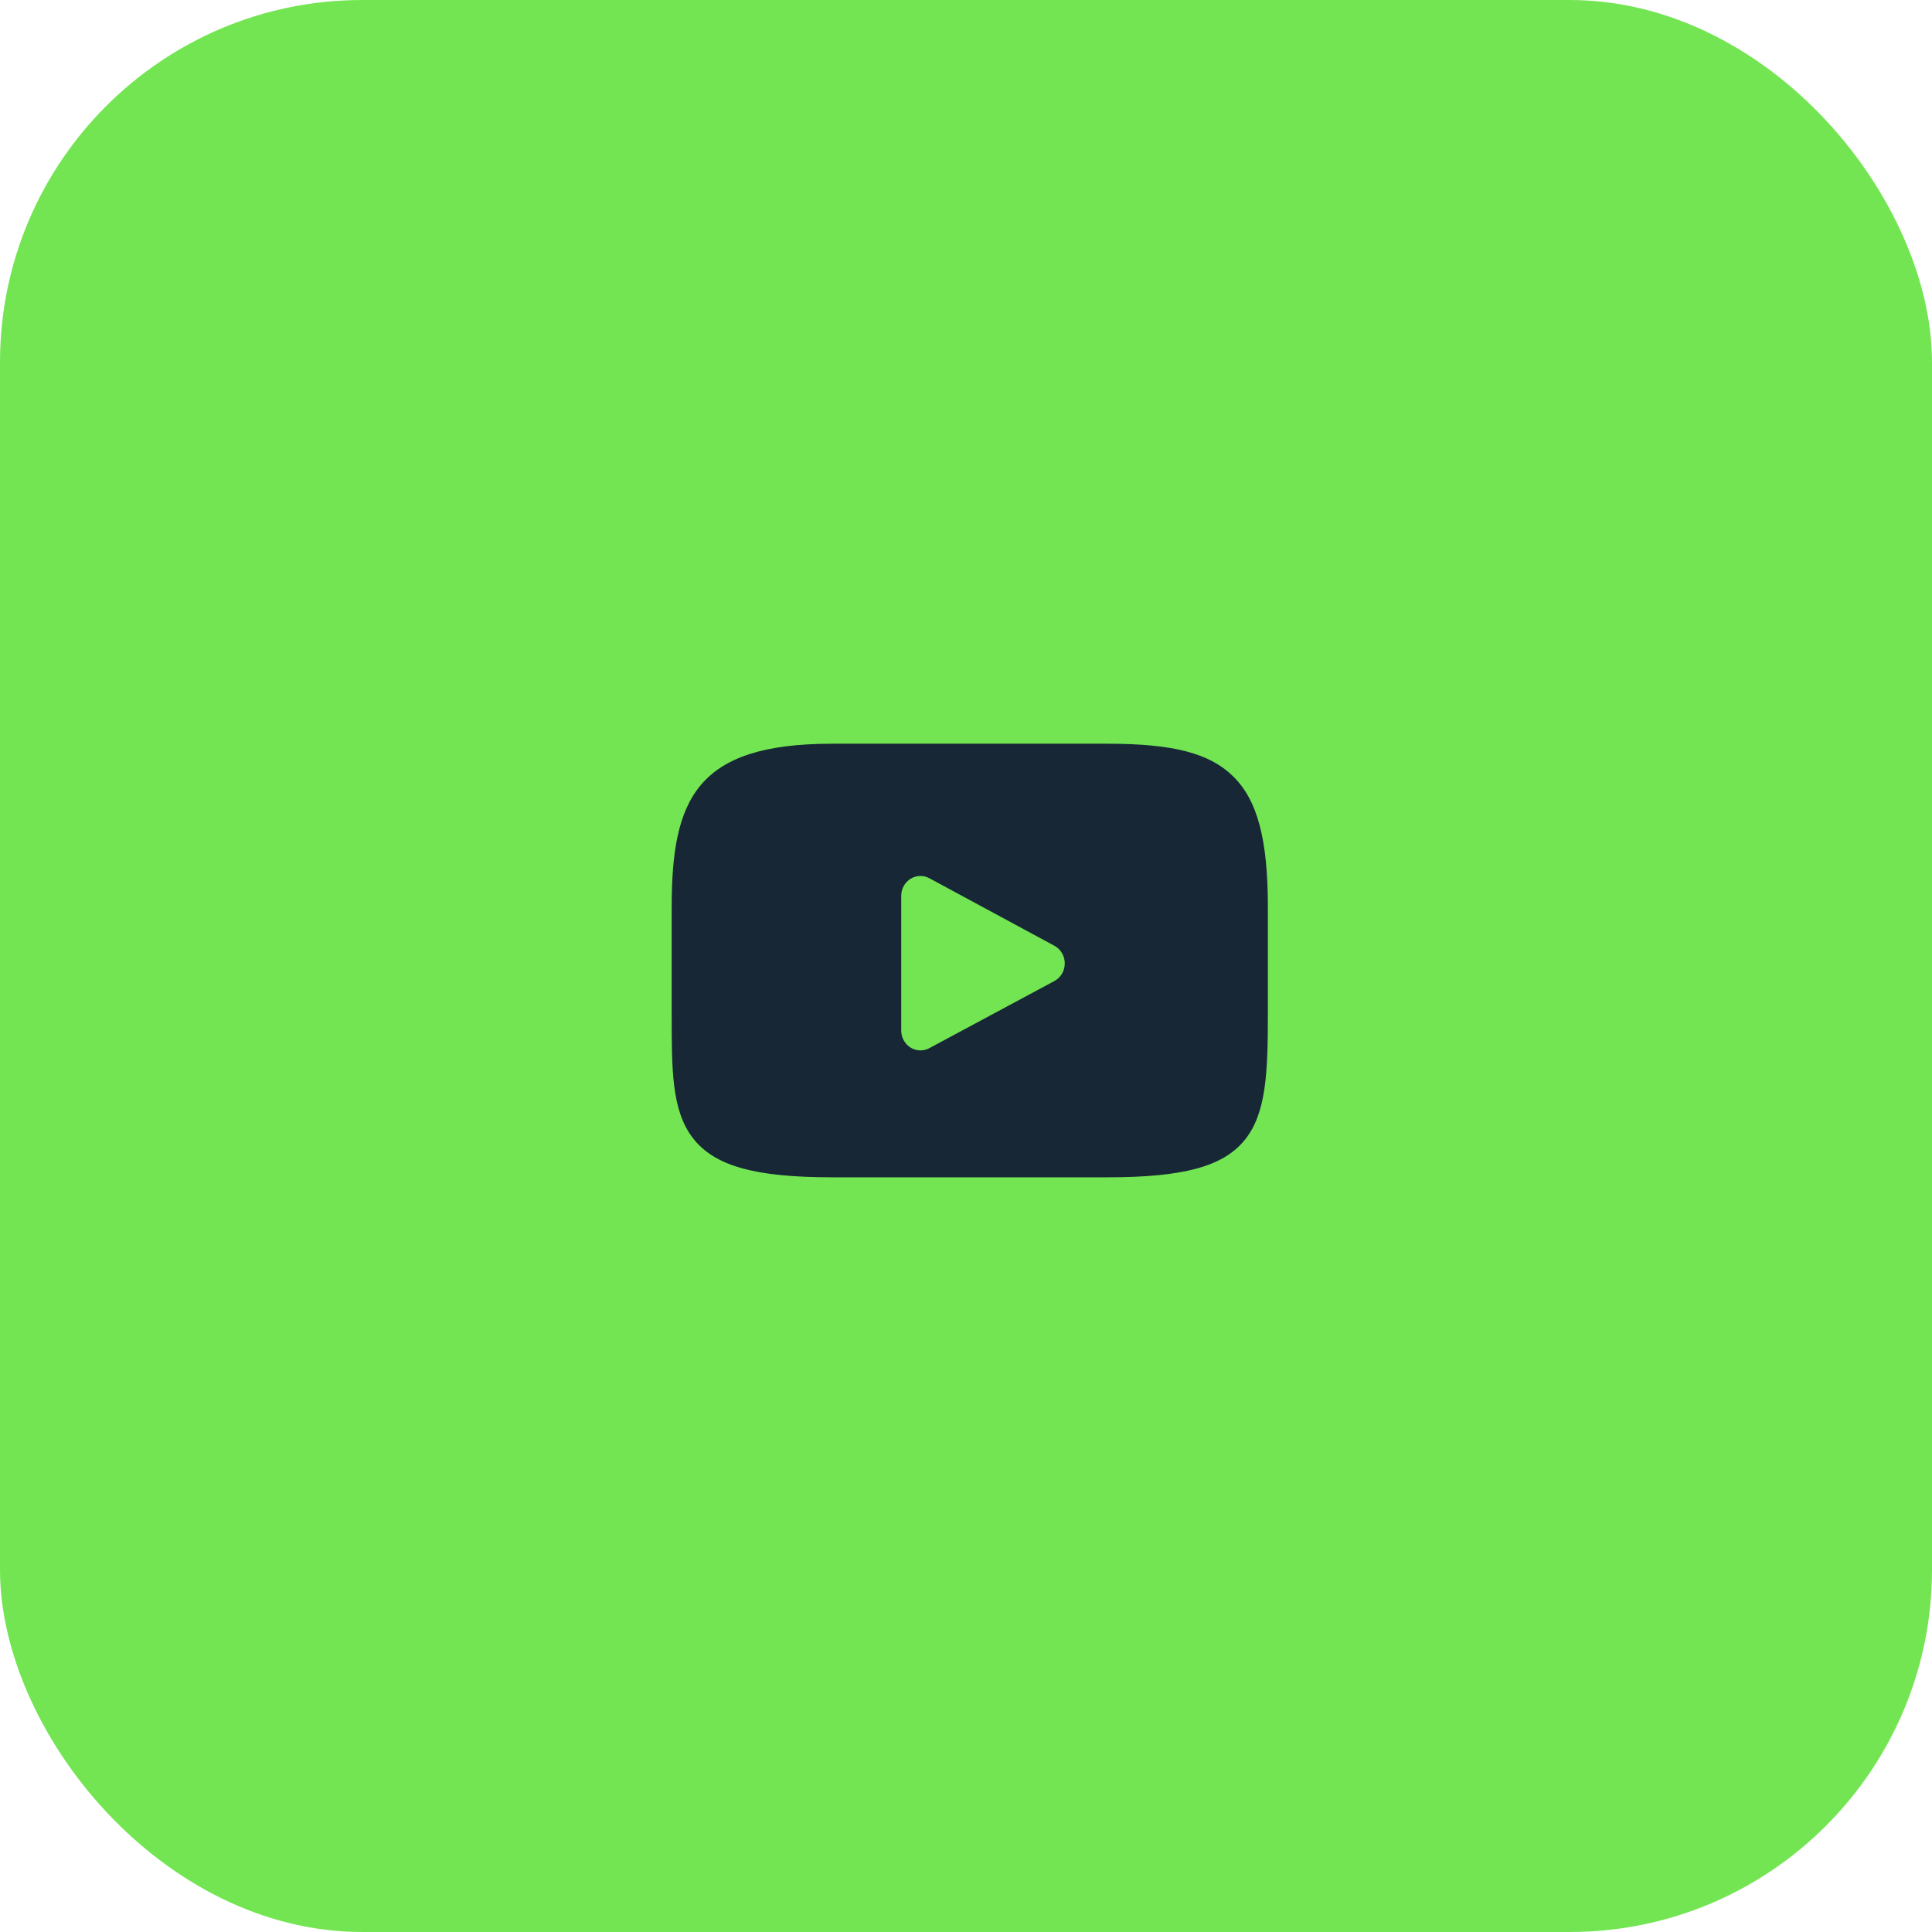
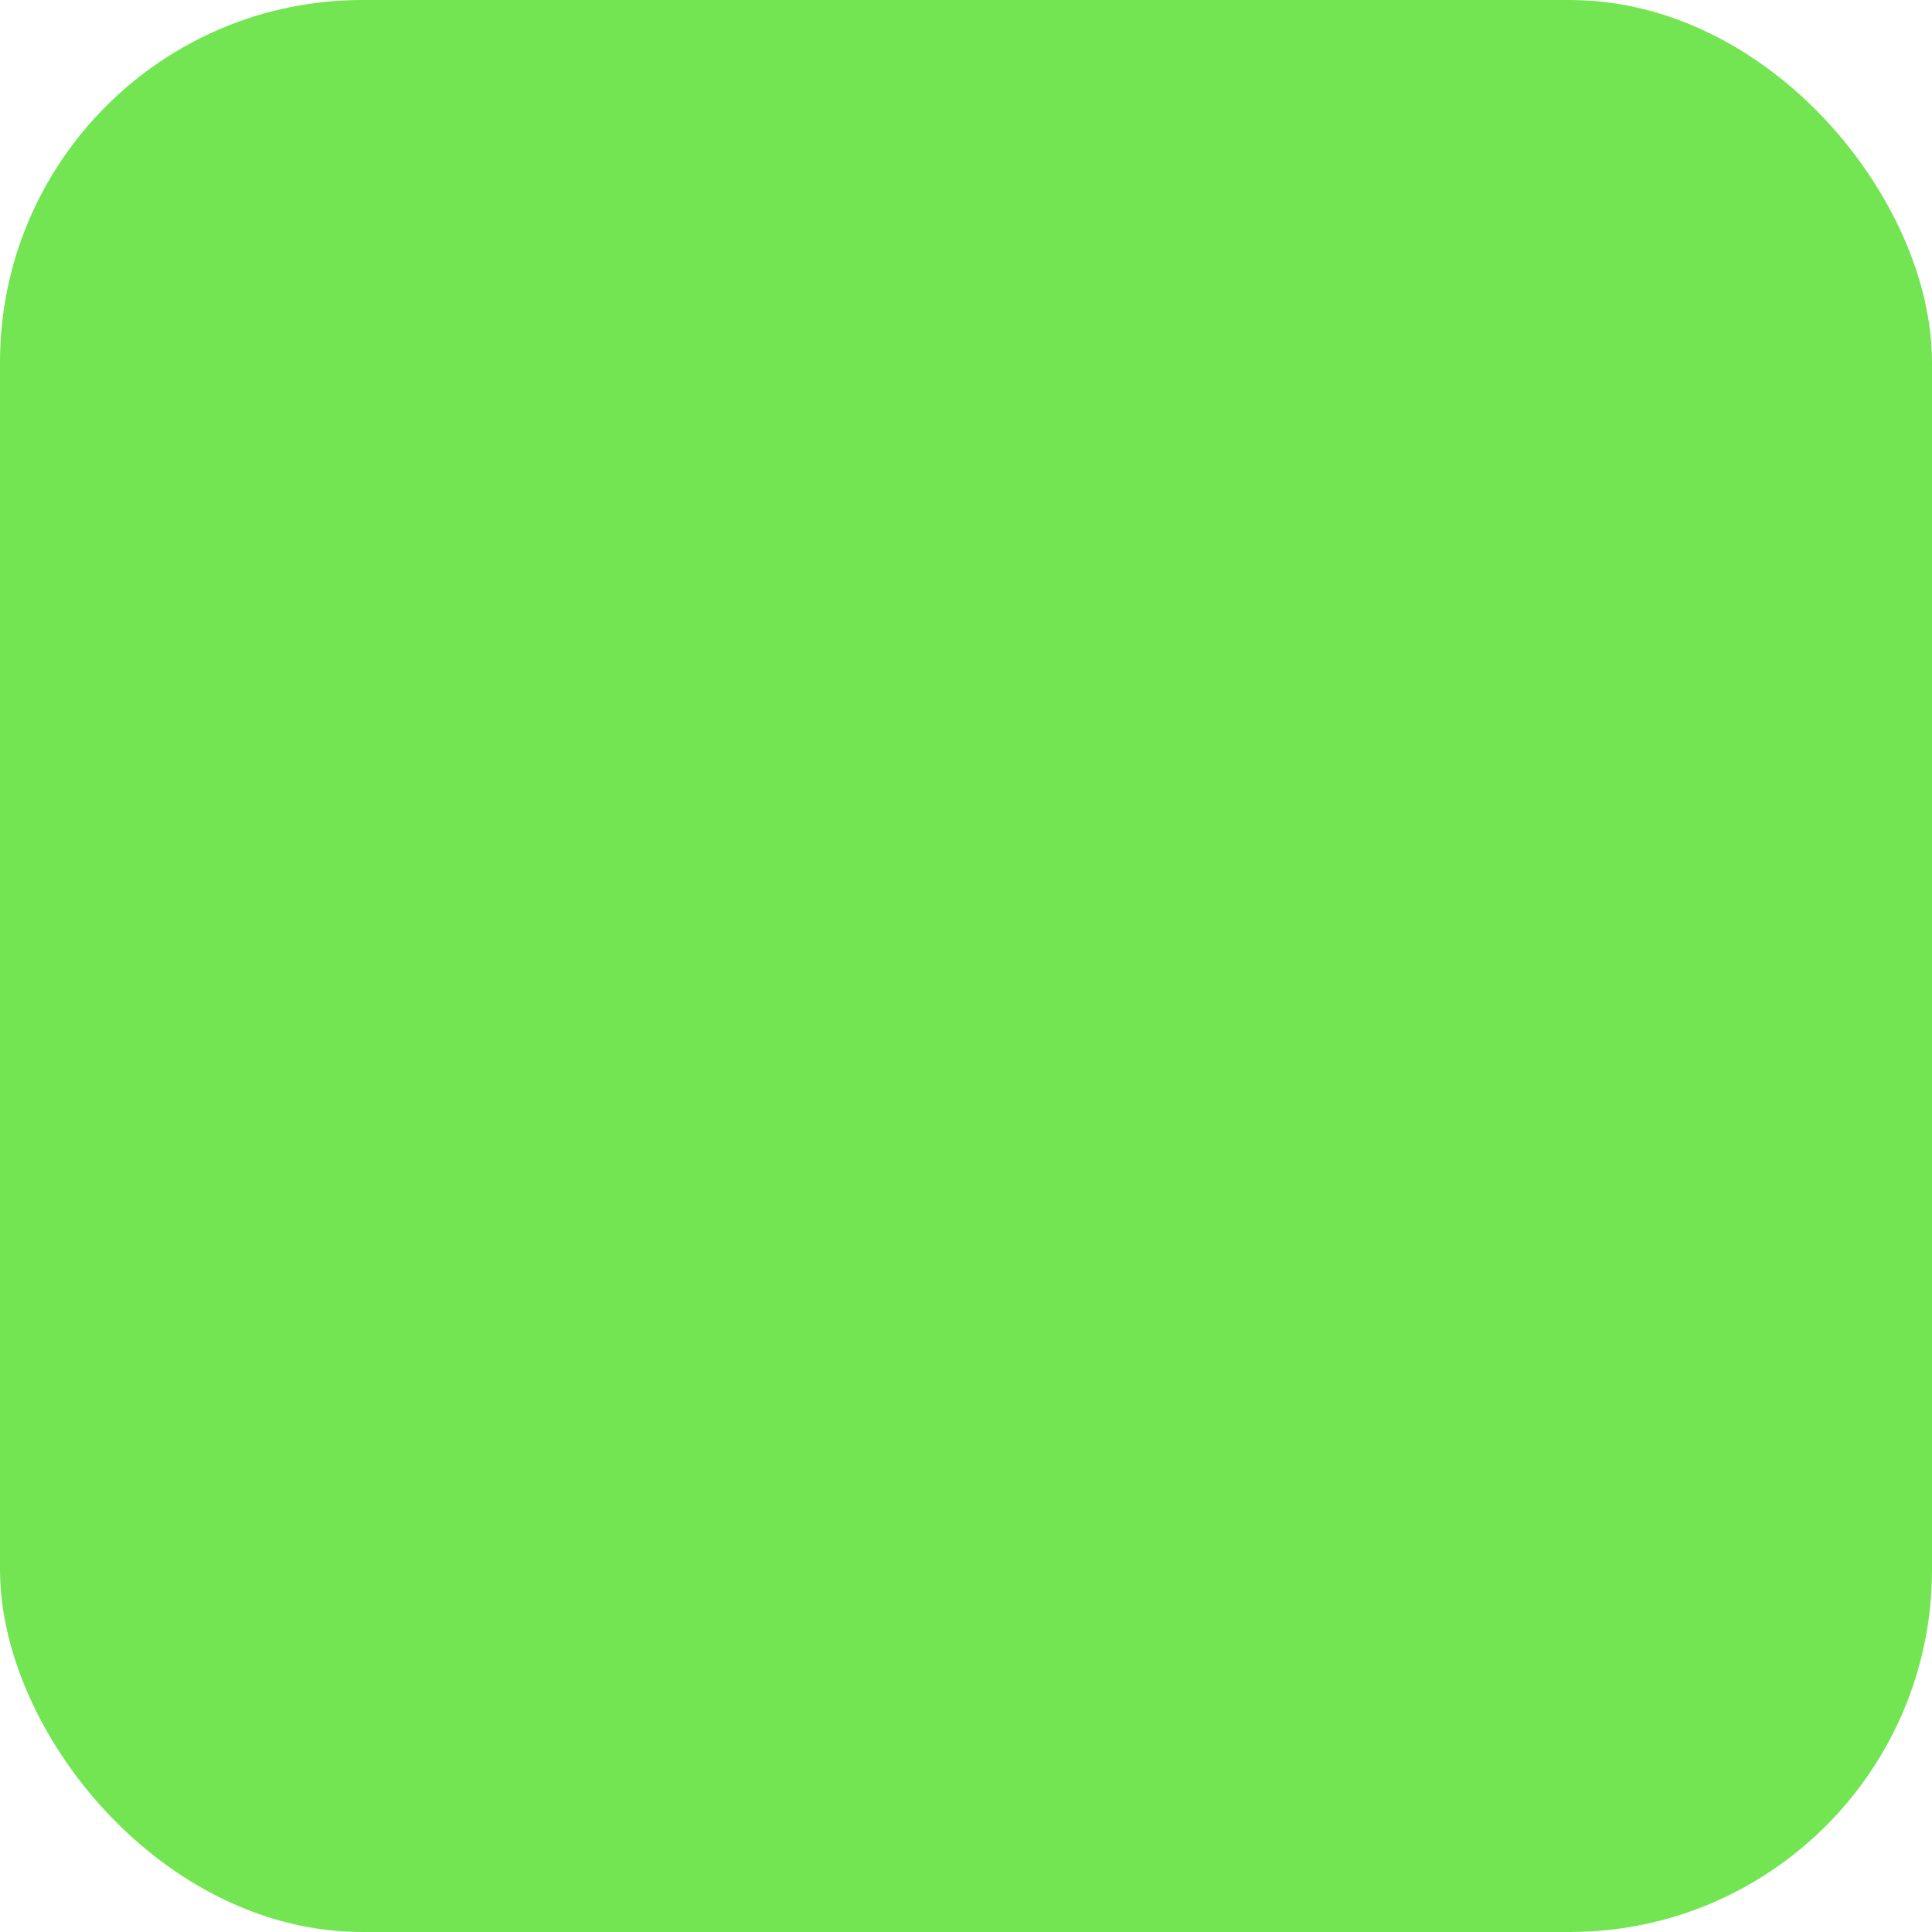
<svg xmlns="http://www.w3.org/2000/svg" width="160" height="160" viewBox="0 0 160 160" fill="none">
  <rect width="160" height="160" rx="30" fill="#73E553" />
-   <path d="M103.075 94.418C101.293 96.607 98.003 97.5 91.718 97.5H68.906C62.478 97.5 59.132 96.549 57.356 94.218C55.625 91.946 55.625 88.597 55.625 83.962V75.129C55.625 66.15 57.679 61.591 68.906 61.591H91.718C97.168 61.591 100.188 62.379 102.142 64.311C104.145 66.293 105 69.528 105 75.129V83.962C105 88.85 104.866 92.218 103.075 94.418ZM87.324 78.326L76.965 72.731C76.733 72.606 76.48 72.544 76.227 72.544C75.941 72.544 75.655 72.624 75.402 72.782C74.925 73.08 74.635 73.614 74.635 74.19V85.344C74.635 85.918 74.925 86.451 75.4 86.75C75.876 87.049 76.468 87.069 76.961 86.804L87.32 81.245C87.847 80.963 88.178 80.4 88.179 79.787C88.18 79.173 87.85 78.61 87.324 78.326Z" fill="#172736" />
</svg>